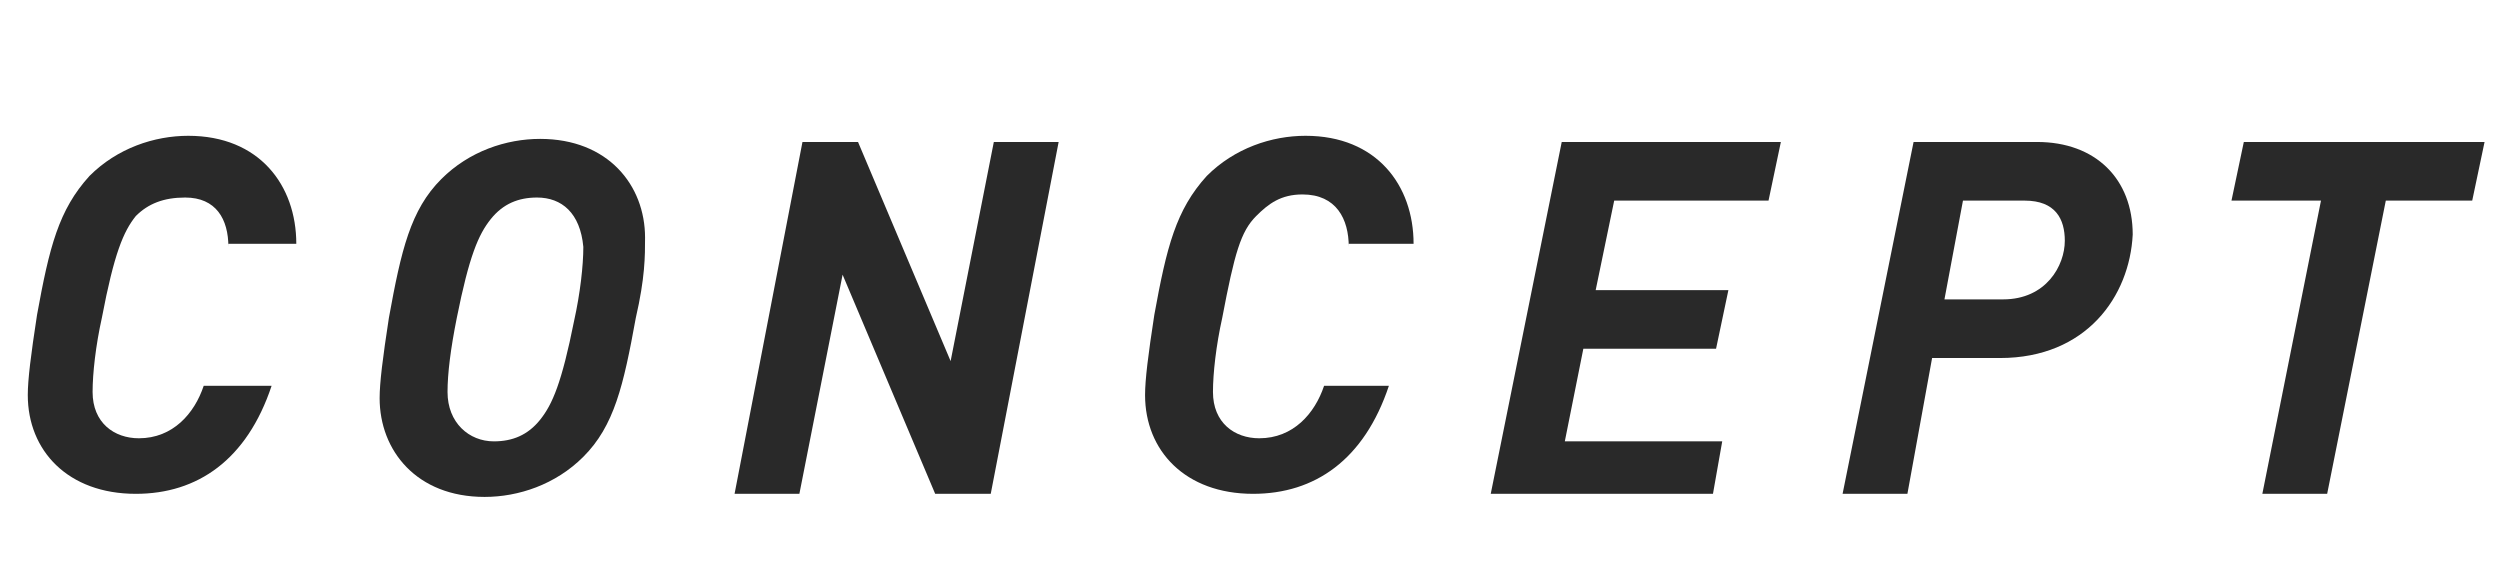
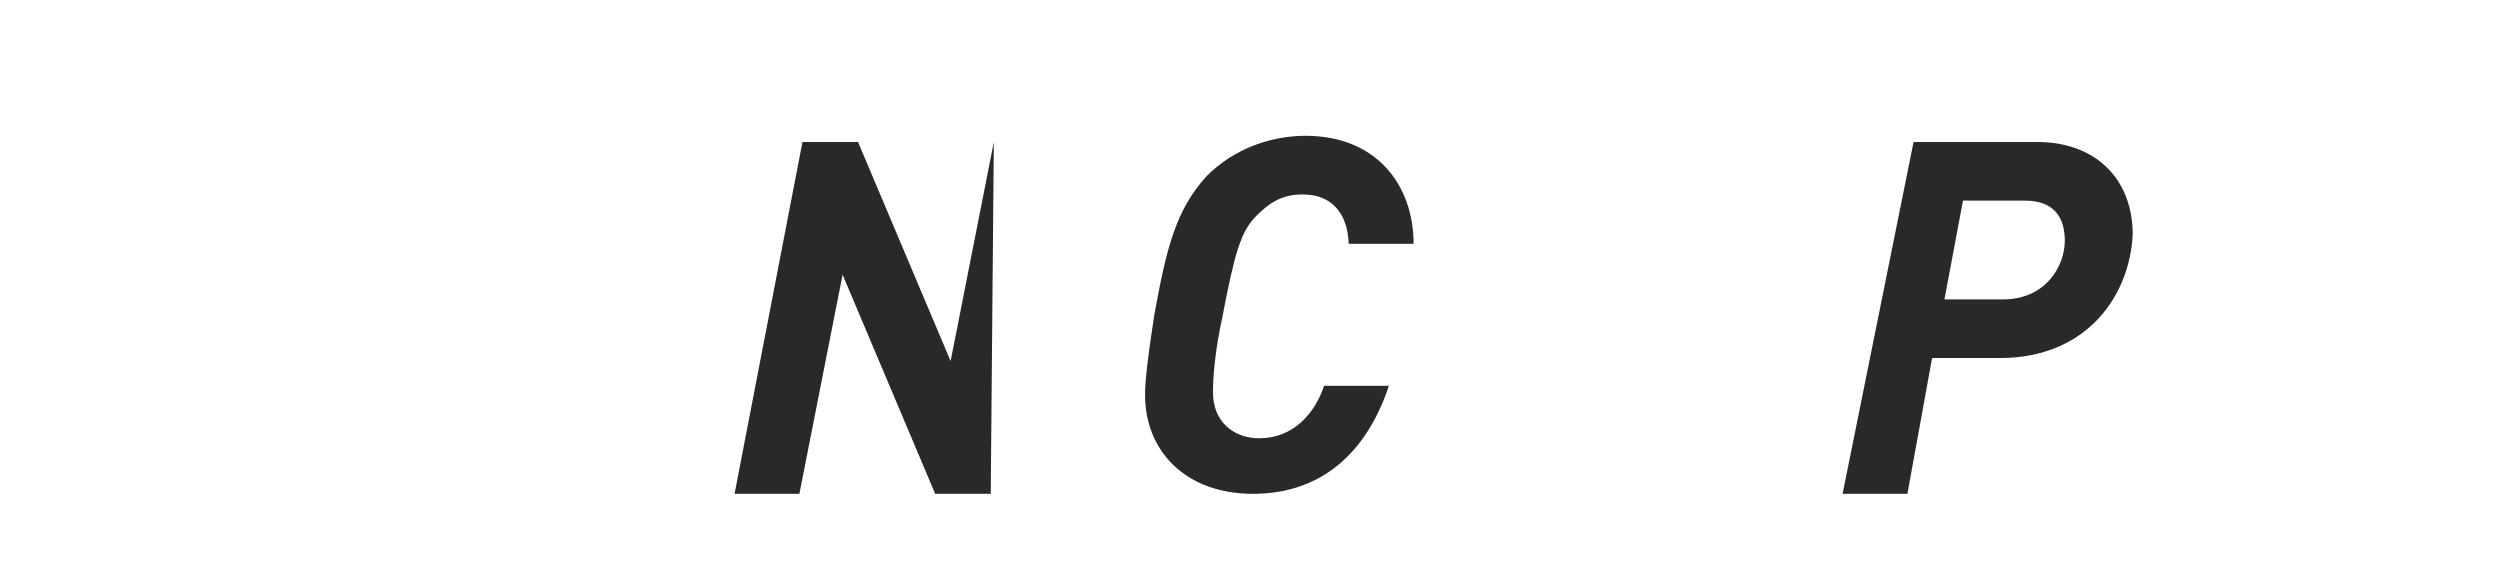
<svg xmlns="http://www.w3.org/2000/svg" version="1.1" id="レイヤー_1" x="0px" y="0px" viewBox="0 0 81 19" style="enable-background:new 0 0 81 19;" xml:space="preserve">
  <style type="text/css">
	.st0{enable-background:new    ;}
	.st1{fill:#292929;}
</style>
  <g class="st0">
-     <path class="st1" d="M7.4,8C7.4,7.1,7,6.4,6,6.4C5.3,6.4,4.8,6.6,4.4,7C4,7.5,3.7,8.2,3.3,10.3C3.1,11.2,3,12.1,3,12.7   c0,1,0.7,1.5,1.5,1.5c1.1,0,1.8-0.8,2.1-1.7h2.2c-0.8,2.4-2.4,3.5-4.4,3.5c-2.2,0-3.5-1.4-3.5-3.2c0-0.5,0.1-1.3,0.3-2.6   c0.4-2.2,0.7-3.4,1.7-4.5c0.9-0.9,2.1-1.3,3.2-1.3c2.3,0,3.5,1.6,3.5,3.5H7.4z" />
-     <path class="st1" d="M20.6,10.3c-0.4,2.2-0.7,3.5-1.7,4.5c-0.9,0.9-2.1,1.3-3.2,1.3c-2.2,0-3.4-1.5-3.4-3.2c0-0.5,0.1-1.3,0.3-2.6   c0.4-2.2,0.7-3.5,1.7-4.5c0.9-0.9,2.1-1.3,3.2-1.3c2.2,0,3.4,1.5,3.4,3.2C20.9,8.3,20.9,9,20.6,10.3z M17.4,6.4   c-0.6,0-1.1,0.2-1.5,0.7c-0.4,0.5-0.7,1.2-1.1,3.2c-0.2,1-0.3,1.8-0.3,2.4c0,1,0.7,1.6,1.5,1.6c0.6,0,1.1-0.2,1.5-0.7   c0.4-0.5,0.7-1.2,1.1-3.2c0.2-0.9,0.3-1.8,0.3-2.4C18.8,6.9,18.2,6.4,17.4,6.4z" />
-     <path class="st1" d="M32.1,16h-1.8l-3-7.1L25.9,16h-2.1L26,4.6h1.8l3,7.1l1.4-7.1h2.1L32.1,16z" />
+     <path class="st1" d="M32.1,16h-1.8l-3-7.1L25.9,16h-2.1L26,4.6h1.8l3,7.1l1.4-7.1L32.1,16z" />
    <path class="st1" d="M43.7,8c0-0.9-0.4-1.7-1.5-1.7c-0.7,0-1.1,0.3-1.5,0.7c-0.5,0.5-0.7,1.2-1.1,3.3c-0.2,0.9-0.3,1.8-0.3,2.4   c0,1,0.7,1.5,1.5,1.5c1.1,0,1.8-0.8,2.1-1.7H45c-0.8,2.4-2.4,3.5-4.4,3.5c-2.2,0-3.5-1.4-3.5-3.2c0-0.5,0.1-1.3,0.3-2.6   c0.4-2.2,0.7-3.4,1.7-4.5c0.9-0.9,2.1-1.3,3.2-1.3c2.3,0,3.5,1.6,3.5,3.5H43.7z" />
-     <path class="st1" d="M57.3,6.5h-5l-0.6,2.9h4.3l-0.4,1.9h-4.3l-0.6,3h5.1L55.5,16h-7.2l2.3-11.4h7.1L57.3,6.5z" />
    <path class="st1" d="M64.8,11.6h-2.2L61.8,16h-2.1l2.3-11.4h4c1.9,0,3.1,1.2,3.1,3C69,9.6,67.6,11.6,64.8,11.6z M65.6,6.5h-2   L63,9.7h1.9c1.4,0,2-1.1,2-1.9C66.9,7.1,66.6,6.5,65.6,6.5z" />
-     <path class="st1" d="M80.1,6.5h-2.8L75.4,16h-2.1l1.9-9.5h-2.9l0.4-1.9h7.8L80.1,6.5z" />
  </g>
</svg>